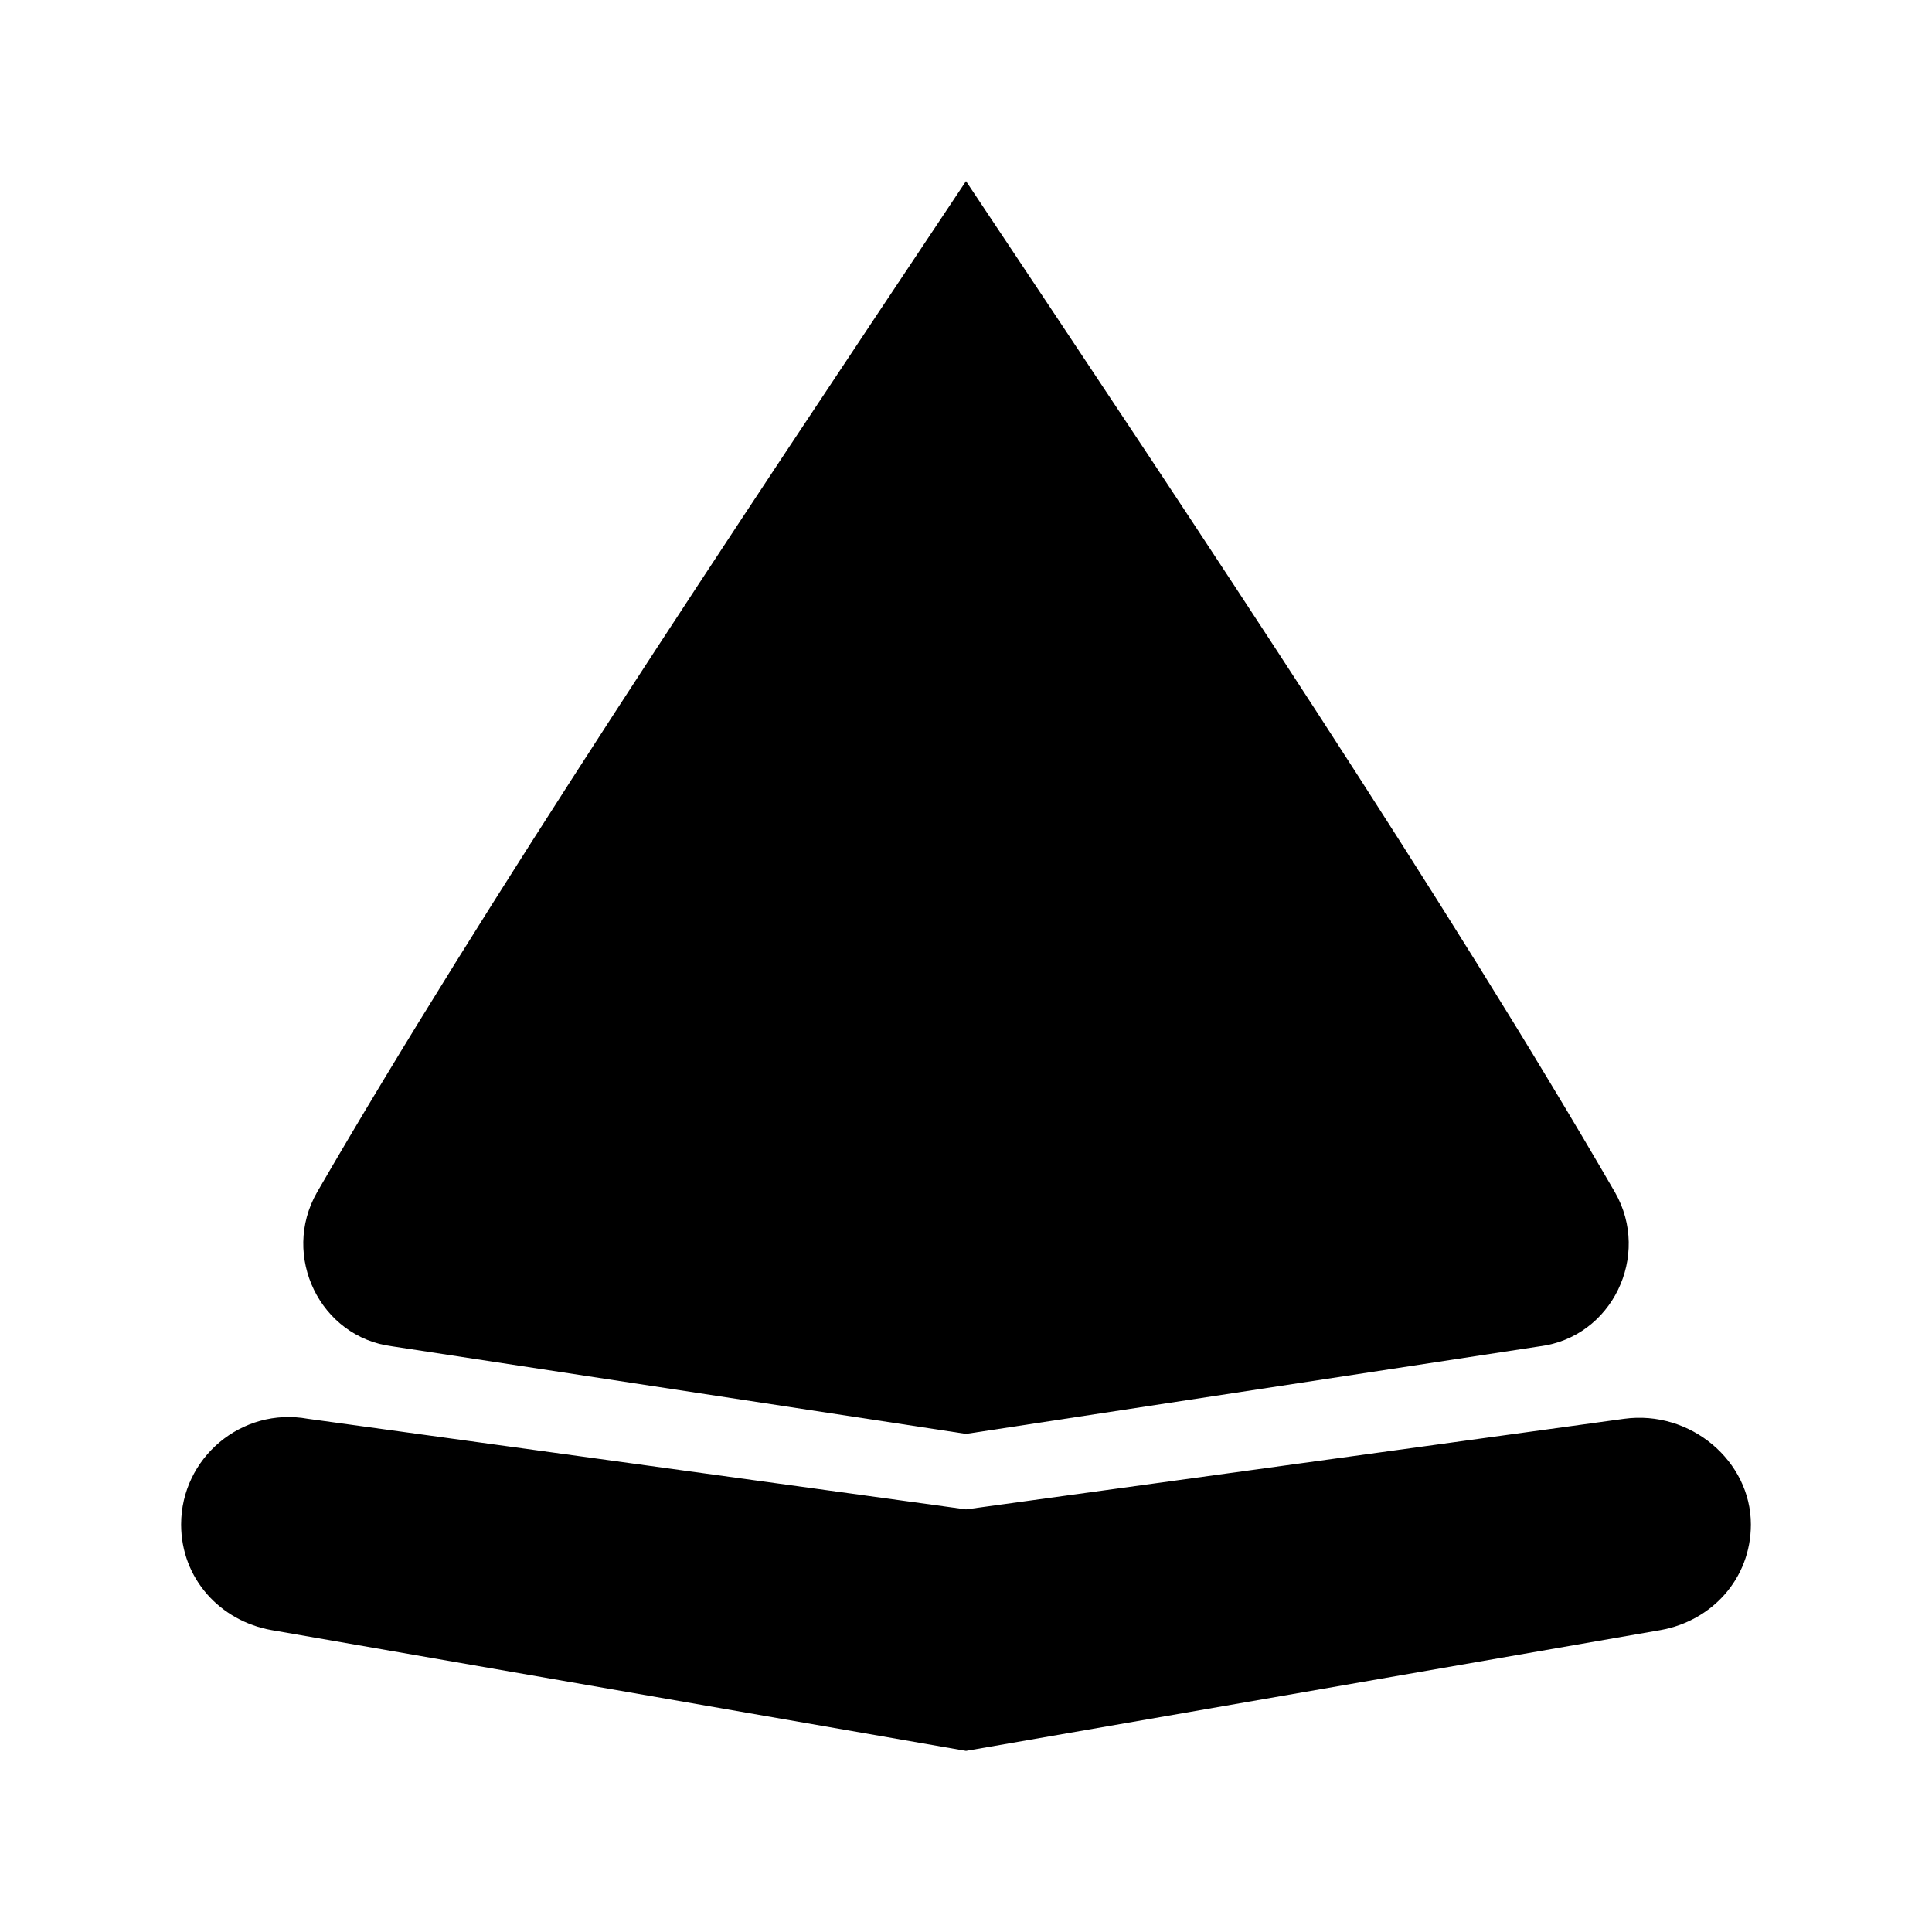
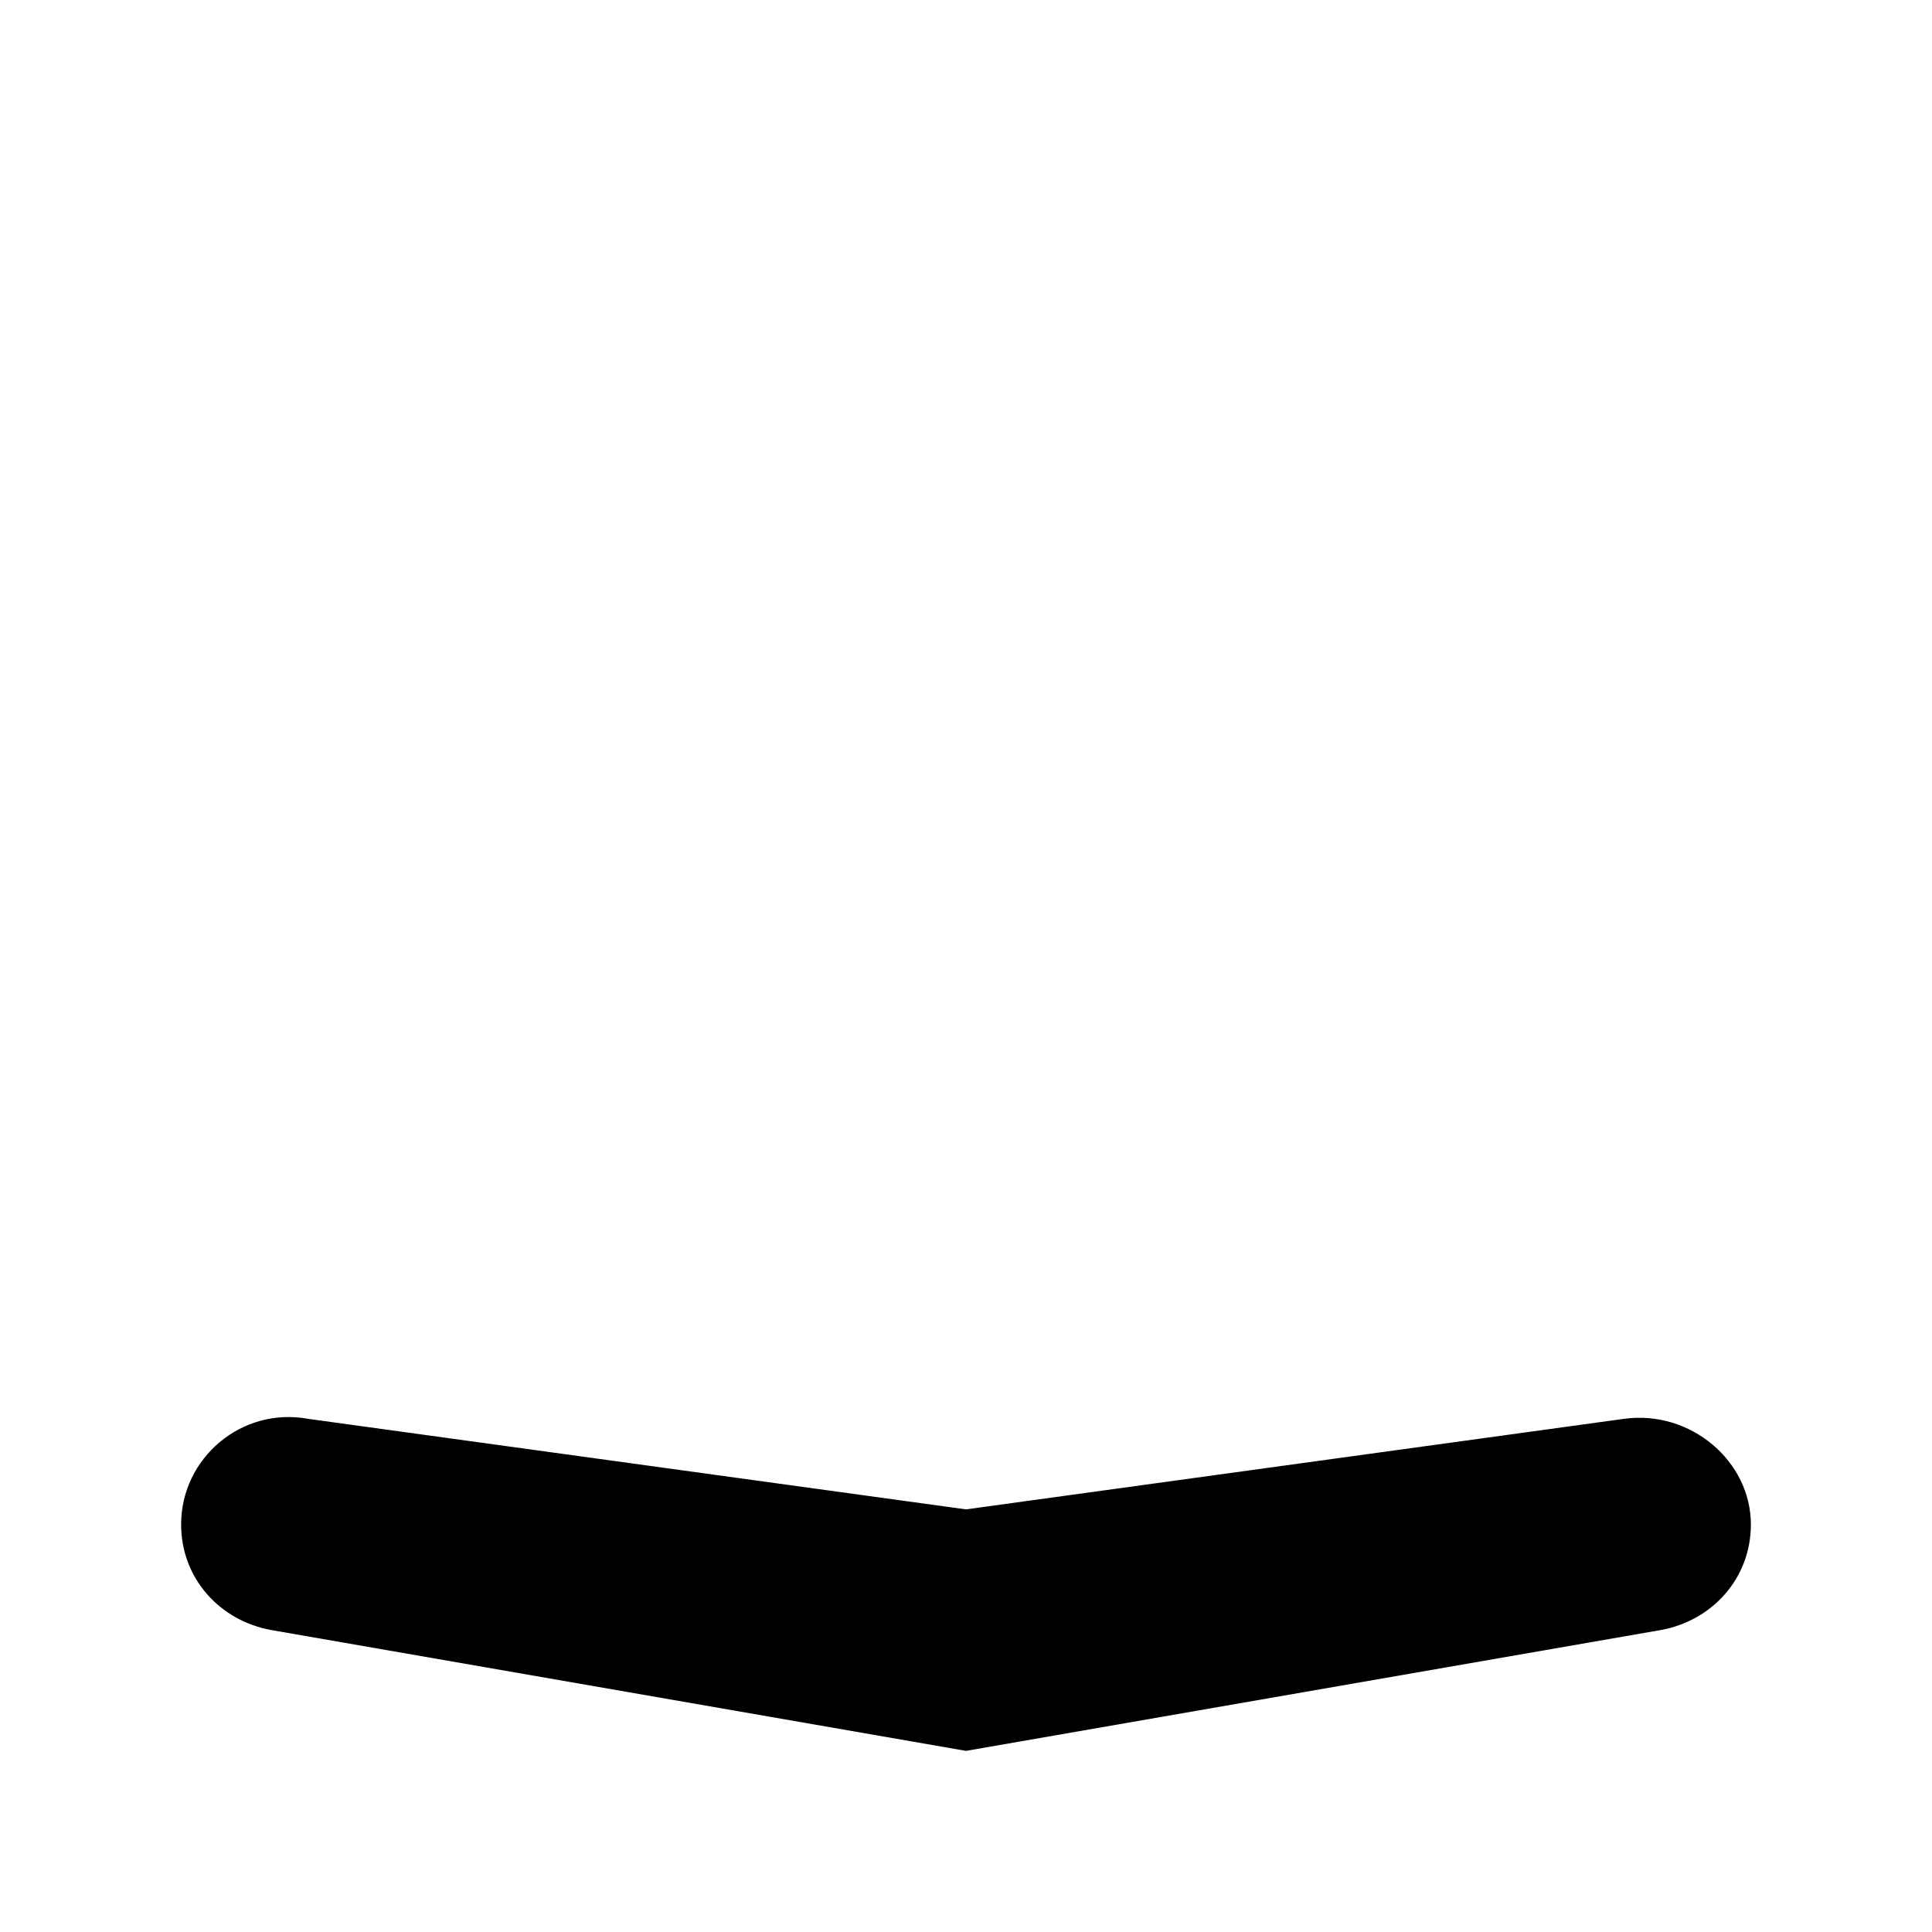
<svg xmlns="http://www.w3.org/2000/svg" viewBox="0 0 64 64" role="img" aria-label="Wizard hat">
-   <path fill="currentColor" d="M32 6C24 18 16 30 10.5 39.5c-1.2 2.1.1 4.8 2.5 5.1L32 47.5l19-2.9c2.4-.3 3.7-3 2.5-5.1C48 30 40 18 32 6z" />
  <path fill="currentColor" d="M6 50.5c0-2.2 2-3.9 4.2-3.5L32 50l21.8-3c2.2-.3 4.2 1.4 4.2 3.5 0 1.8-1.3 3.2-3 3.5L32 58 9 54c-1.7-.3-3-1.7-3-3.5z" />
-   <path fill="#000" opacity=".18" d="M40.5 26.5l1.4 2.9 3.2.5-2.3 2.3.6 3.2-2.9-1.5-2.9 1.5.6-3.2-2.3-2.3 3.2-.5z" />
</svg>